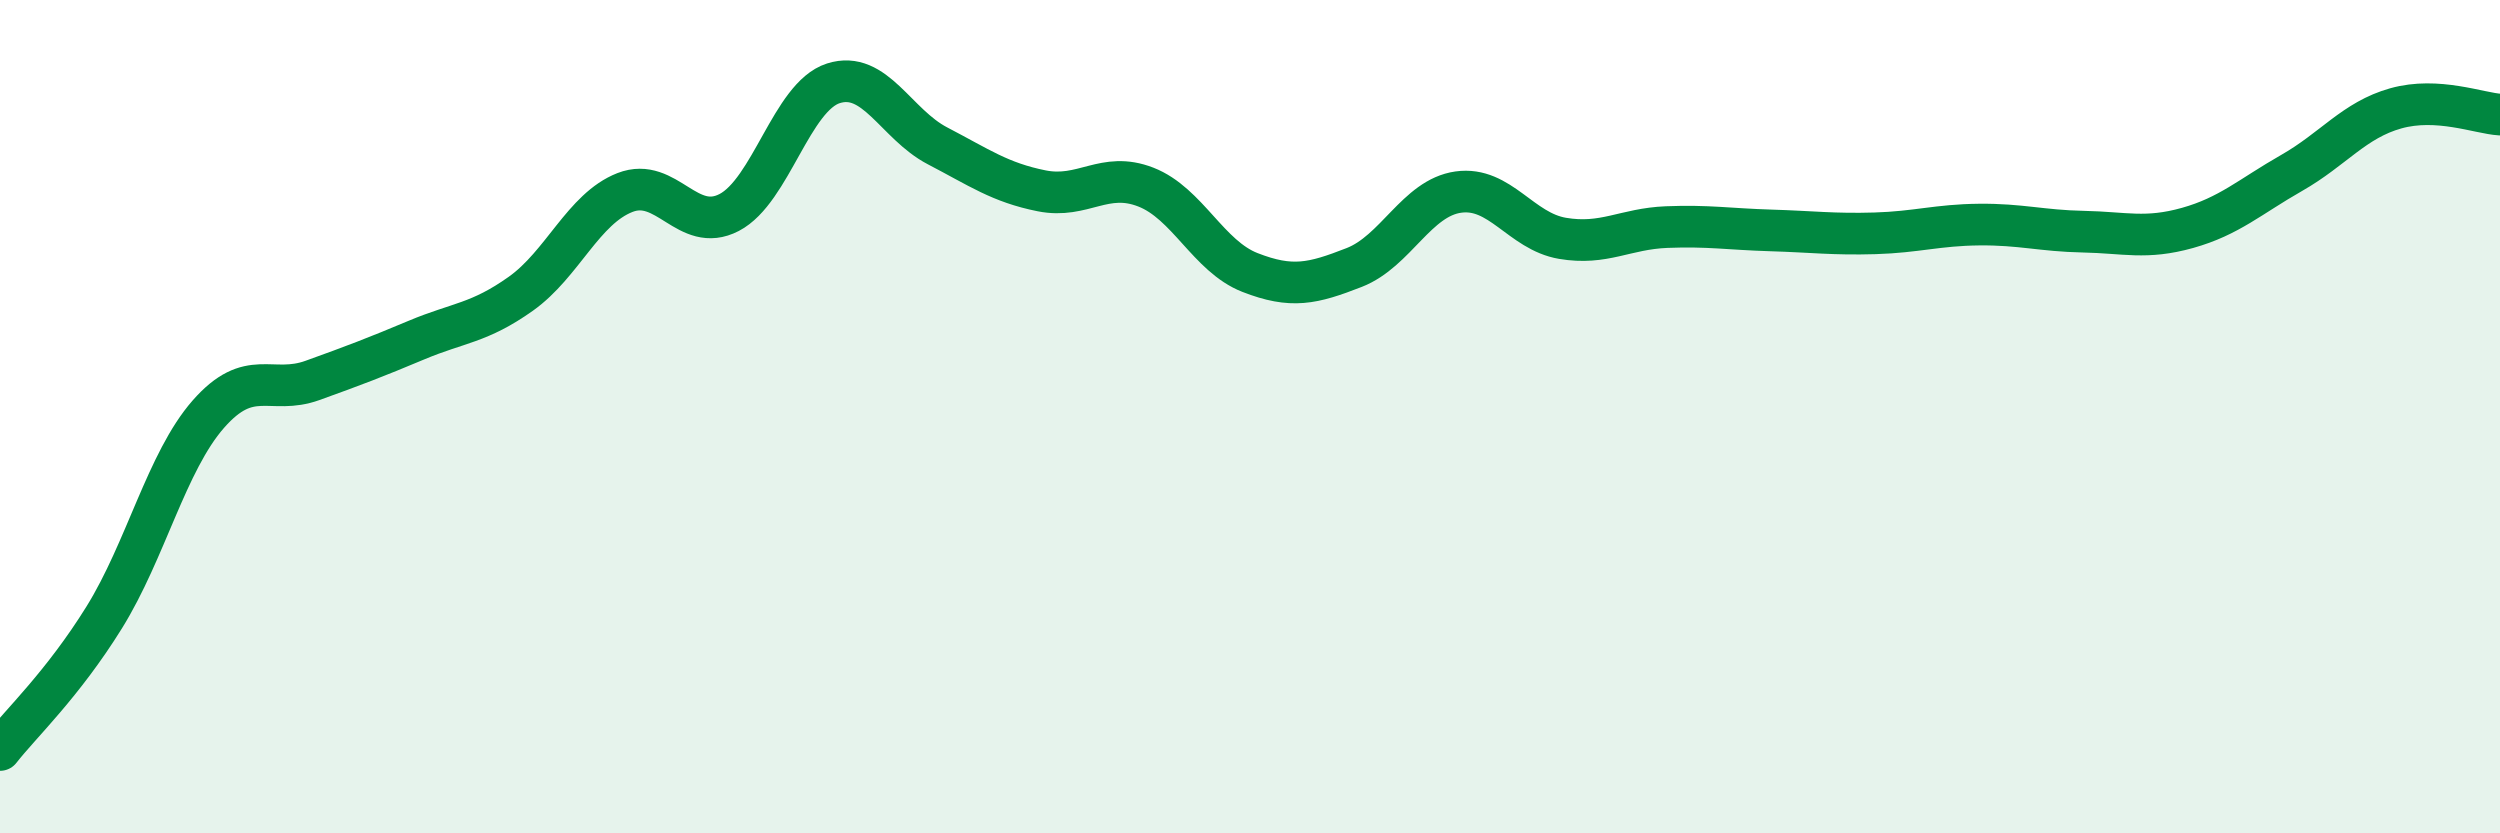
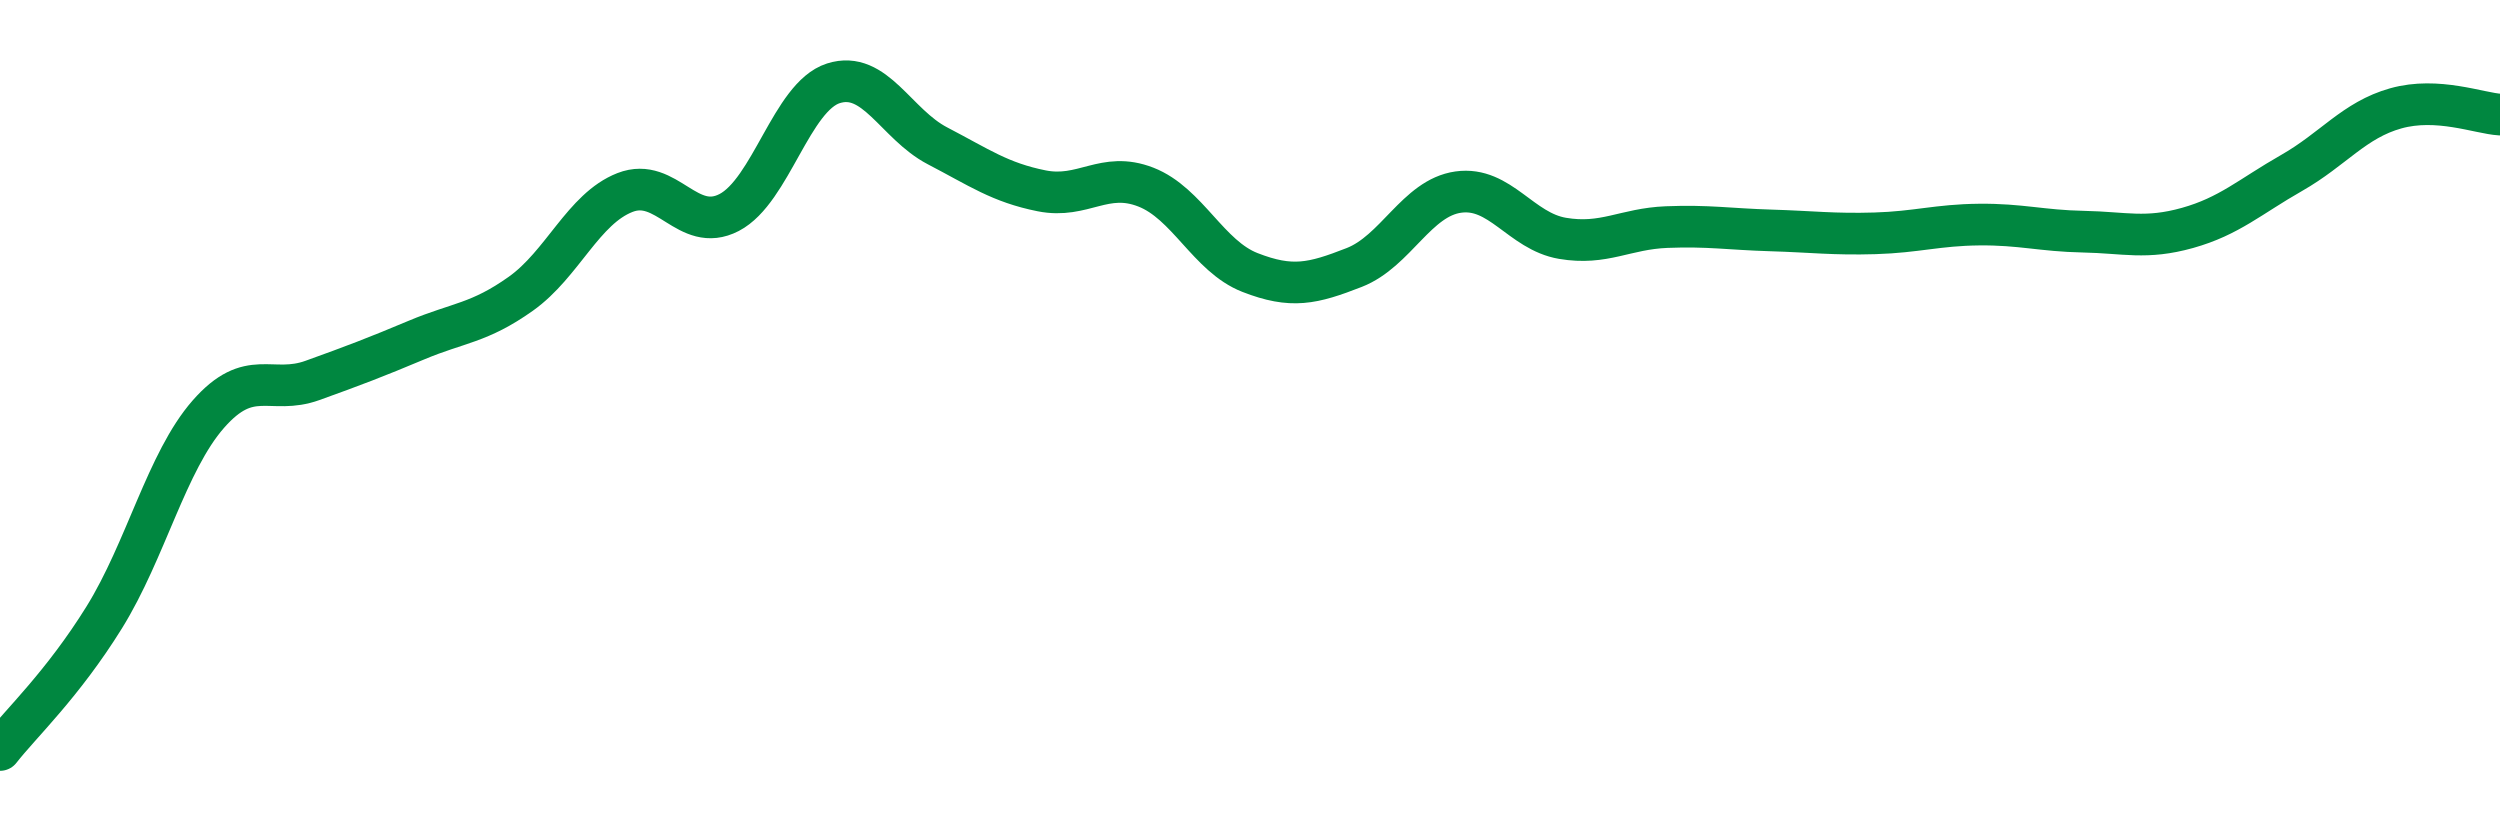
<svg xmlns="http://www.w3.org/2000/svg" width="60" height="20" viewBox="0 0 60 20">
-   <path d="M 0,18 C 0.5,17.36 1.5,16.43 2.5,14.82 C 3.5,13.21 4,11.08 5,9.94 C 6,8.8 6.5,9.49 7.5,9.13 C 8.5,8.77 9,8.58 10,8.16 C 11,7.74 11.5,7.76 12.5,7.05 C 13.5,6.34 14,5.01 15,4.62 C 16,4.23 16.5,5.62 17.5,5.1 C 18.5,4.58 19,2.32 20,2 C 21,1.68 21.5,2.98 22.5,3.5 C 23.5,4.02 24,4.38 25,4.58 C 26,4.78 26.5,4.1 27.5,4.49 C 28.5,4.88 29,6.15 30,6.54 C 31,6.93 31.5,6.81 32.5,6.42 C 33.5,6.03 34,4.75 35,4.61 C 36,4.47 36.5,5.55 37.5,5.72 C 38.5,5.89 39,5.49 40,5.45 C 41,5.41 41.5,5.5 42.5,5.53 C 43.5,5.56 44,5.63 45,5.6 C 46,5.57 46.5,5.4 47.5,5.39 C 48.5,5.38 49,5.54 50,5.56 C 51,5.58 51.5,5.75 52.5,5.47 C 53.5,5.19 54,4.72 55,4.15 C 56,3.58 56.5,2.88 57.5,2.6 C 58.5,2.32 59.5,2.72 60,2.75L60 20L0 20Z" fill="#008740" opacity="0.1" stroke-linecap="round" stroke-linejoin="round" />
  <path d="M 0,18 C 0.5,17.36 1.5,16.43 2.5,14.82 C 3.5,13.21 4,11.08 5,9.94 C 6,8.8 6.5,9.49 7.5,9.13 C 8.5,8.77 9,8.58 10,8.16 C 11,7.74 11.5,7.76 12.5,7.05 C 13.5,6.34 14,5.01 15,4.62 C 16,4.23 16.5,5.62 17.5,5.1 C 18.5,4.58 19,2.32 20,2 C 21,1.68 21.5,2.98 22.5,3.5 C 23.5,4.02 24,4.38 25,4.58 C 26,4.78 26.5,4.1 27.5,4.49 C 28.5,4.88 29,6.15 30,6.54 C 31,6.93 31.5,6.81 32.5,6.42 C 33.5,6.03 34,4.75 35,4.61 C 36,4.47 36.5,5.55 37.5,5.72 C 38.5,5.89 39,5.49 40,5.45 C 41,5.41 41.5,5.5 42.5,5.53 C 43.5,5.56 44,5.63 45,5.6 C 46,5.57 46.5,5.4 47.5,5.39 C 48.5,5.38 49,5.54 50,5.56 C 51,5.58 51.5,5.75 52.5,5.47 C 53.5,5.19 54,4.72 55,4.15 C 56,3.58 56.5,2.88 57.5,2.6 C 58.5,2.32 59.5,2.72 60,2.75" stroke="#008740" stroke-width="1" fill="none" stroke-linecap="round" stroke-linejoin="round" />
</svg>